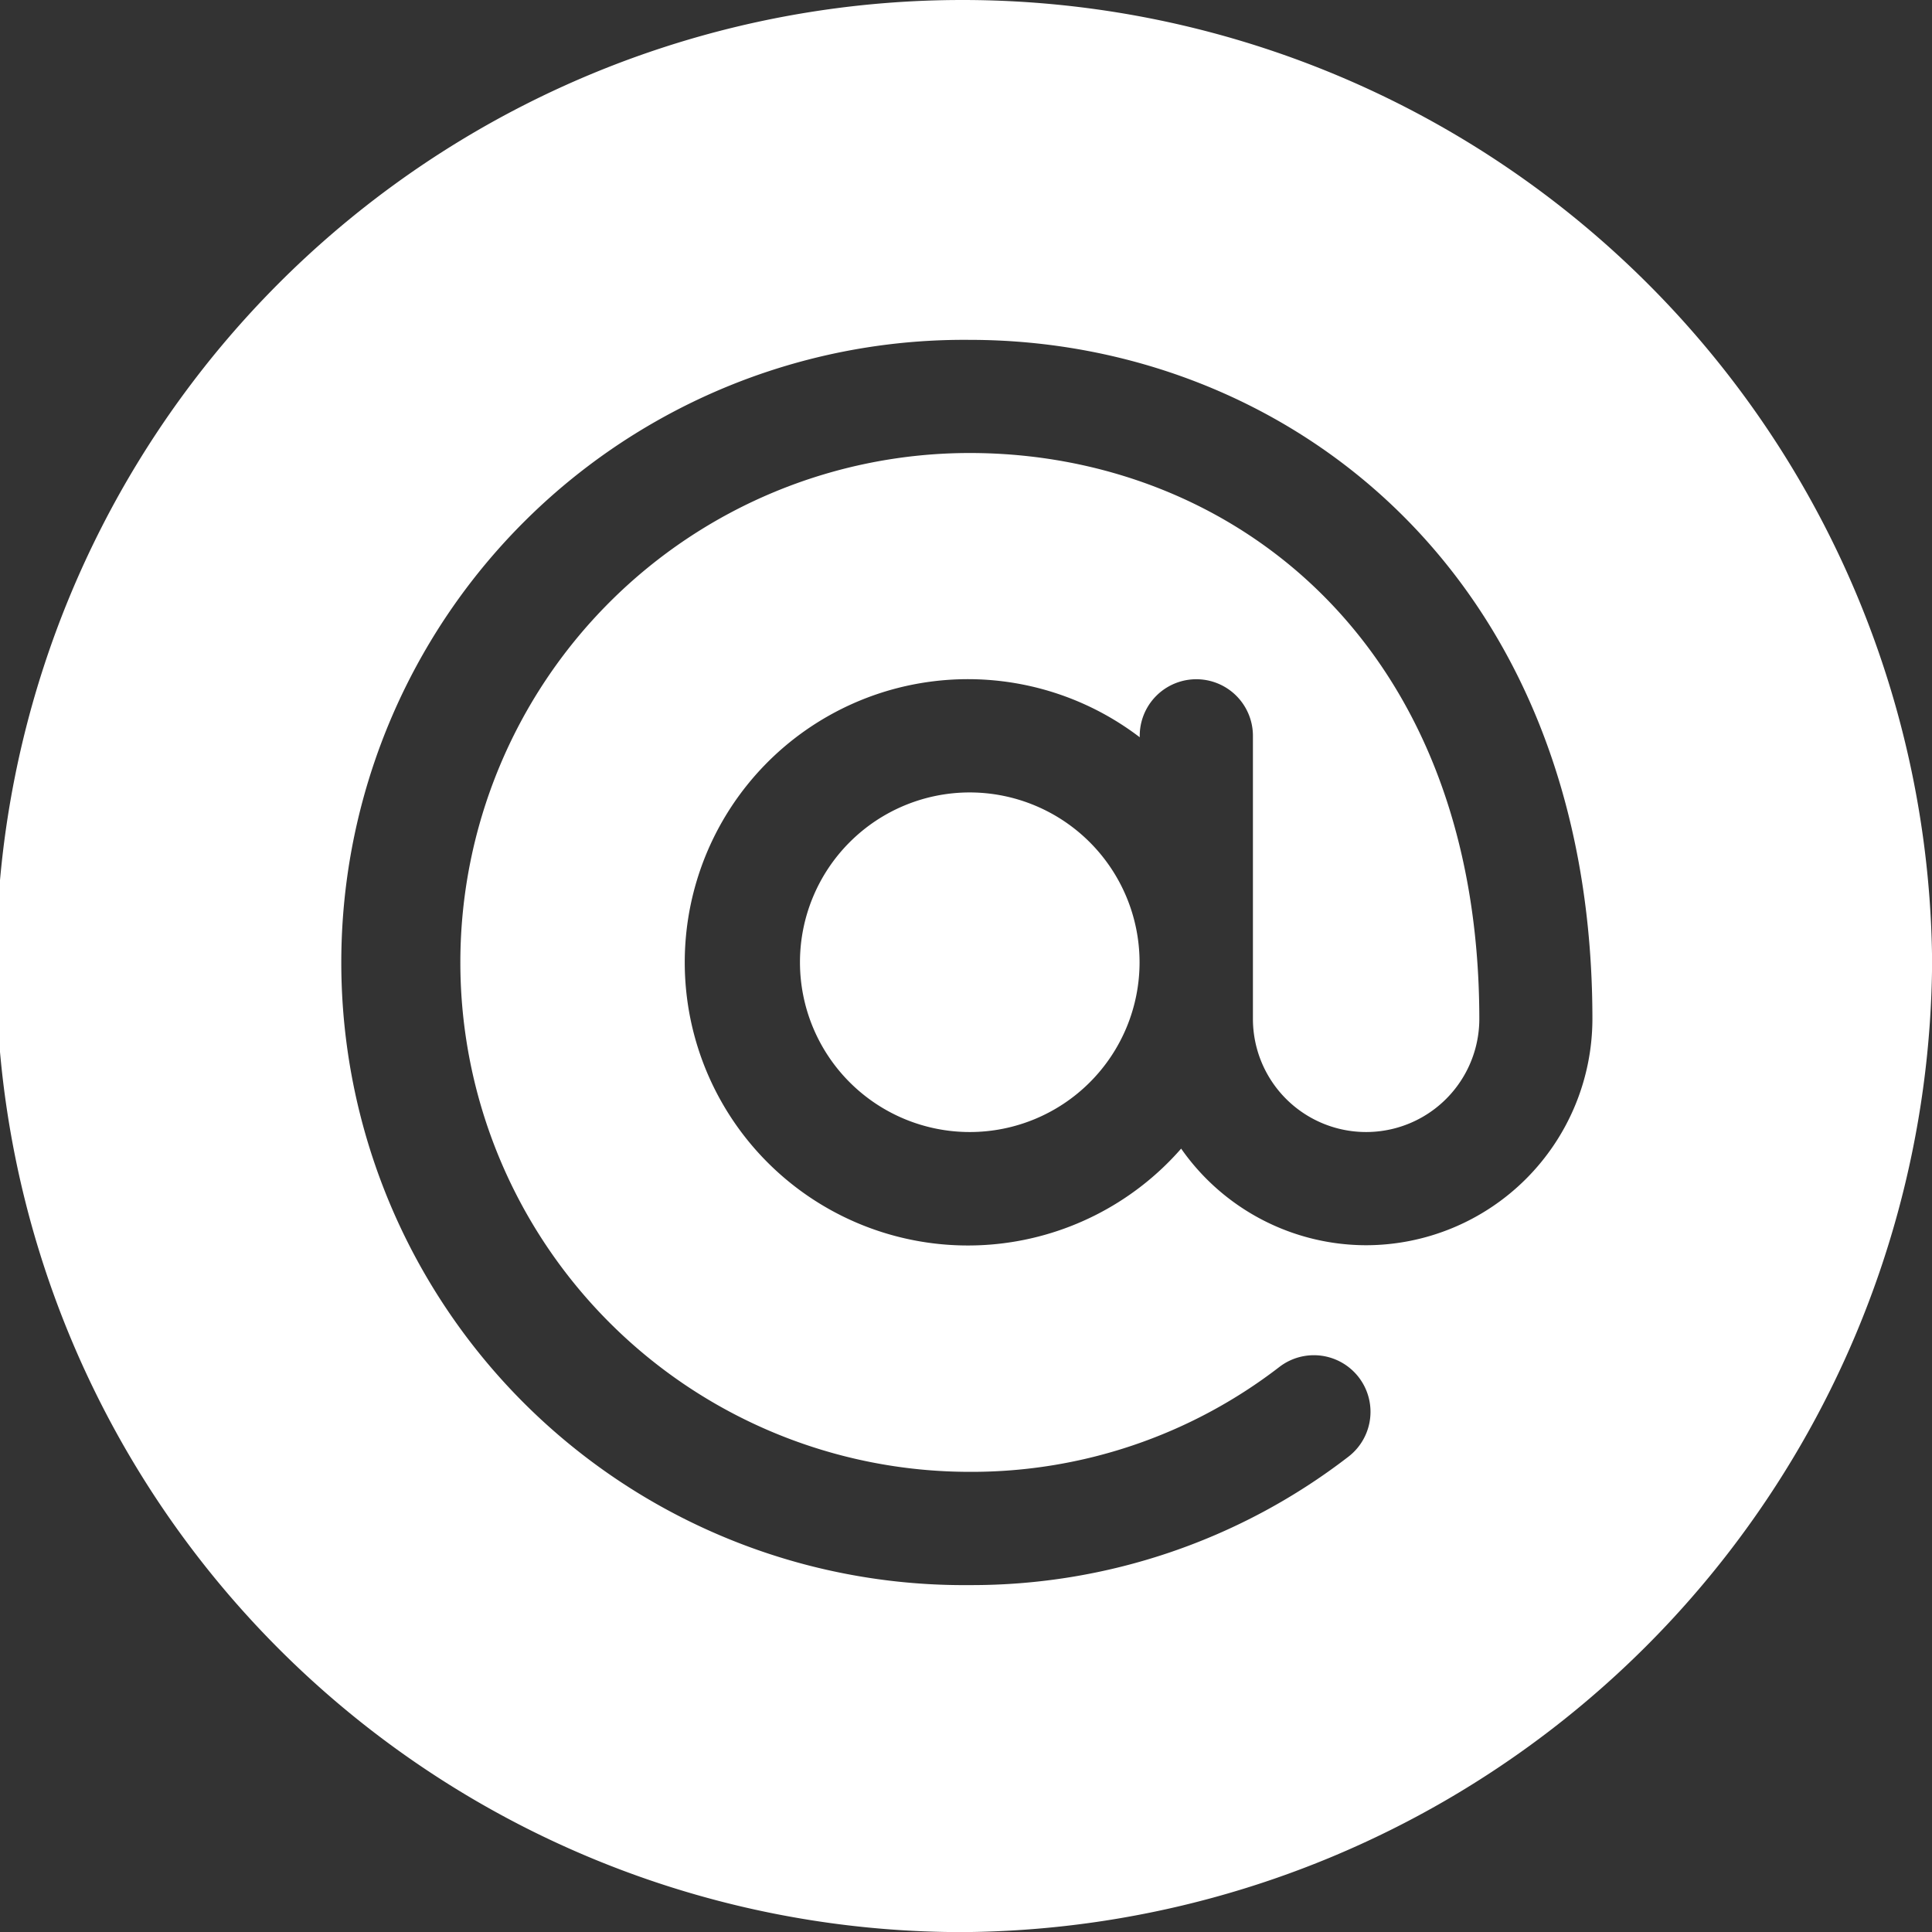
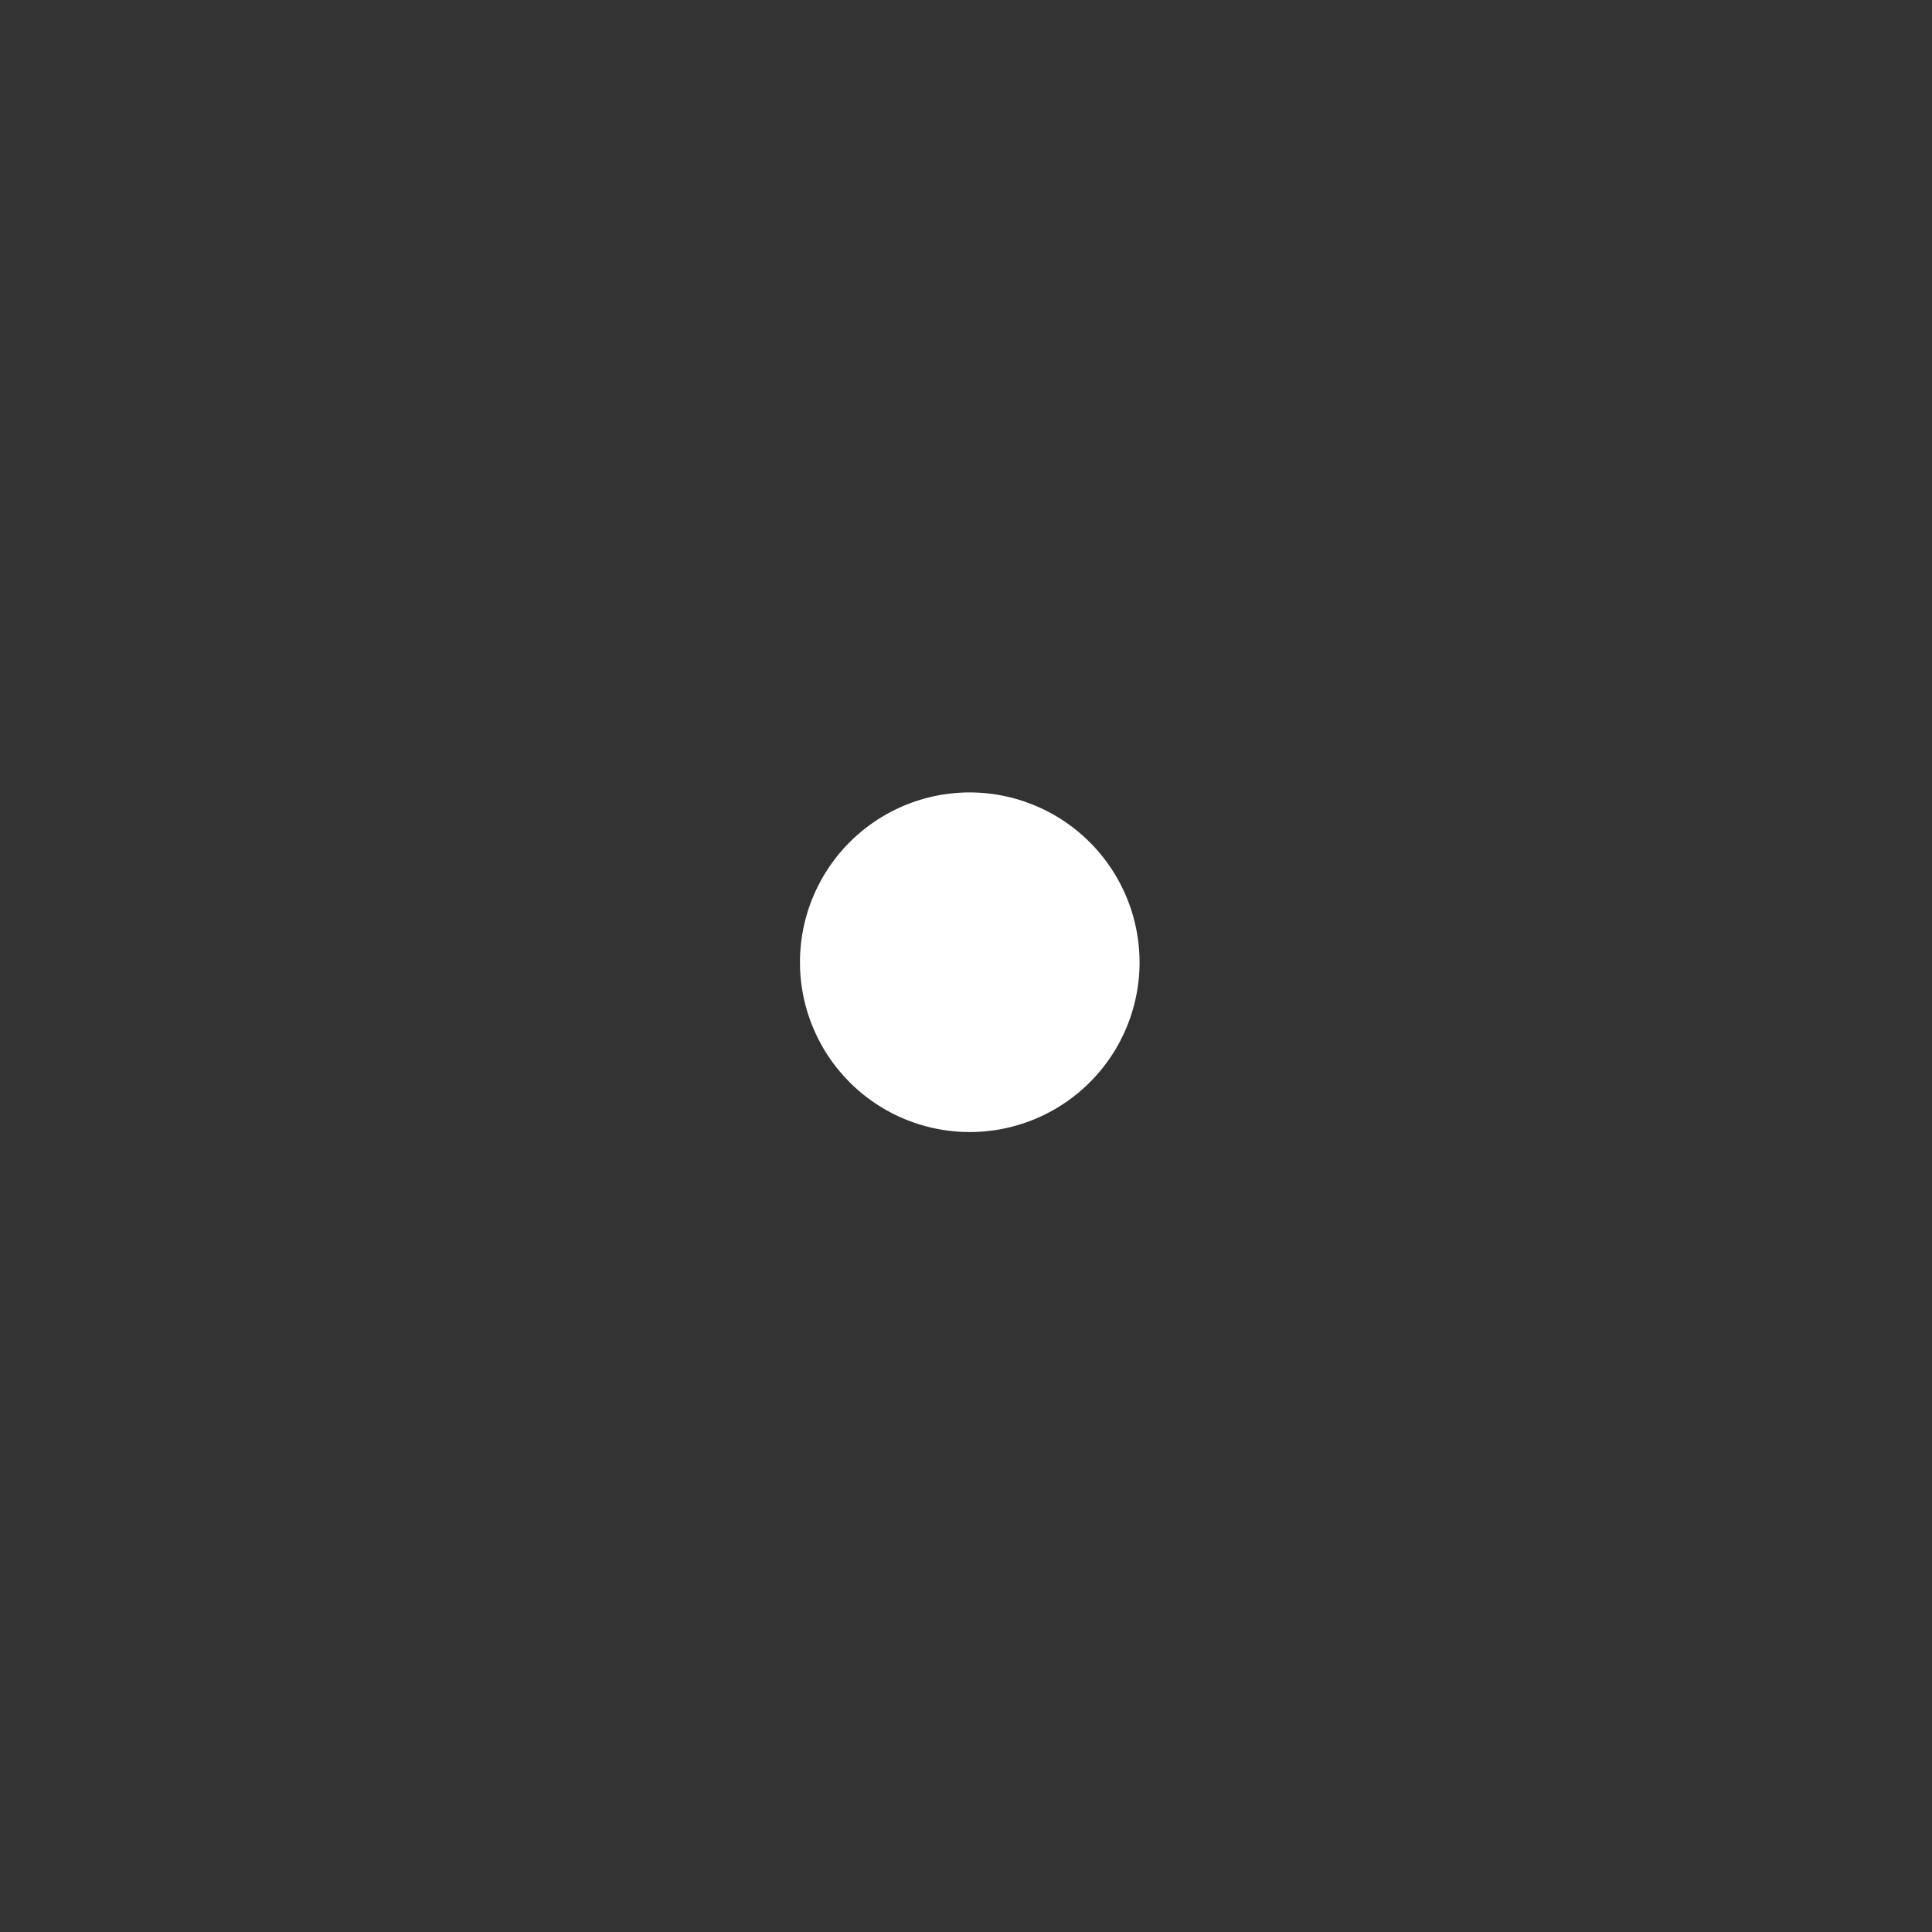
<svg xmlns="http://www.w3.org/2000/svg" id="arroba" width="35.398" height="35.398" viewBox="0 0 35.398 35.398">
  <rect x="0" y="0" width="35.398" height="35.398" fill="#333333" stroke="none" />
  <g id="Сгруппировать_53" data-name="Сгруппировать 53" transform="translate(14.657 14.519)">
    <g id="Сгруппировать_52" data-name="Сгруппировать 52">
      <path id="Контур_8810" data-name="Контур 8810" d="M215.111,210a3.111,3.111,0,1,0,3.111,3.111A3.115,3.115,0,0,0,215.111,210Z" transform="translate(-212 -210)" fill="#fff" />
    </g>
  </g>
  <g id="Сгруппировать_55" data-name="Сгруппировать 55" transform="translate(0 0)">
    <g id="Сгруппировать_54" data-name="Сгруппировать 54">
-       <path id="Контур_8811" data-name="Контур 8811" d="M17.63,0a17.7,17.7,0,0,0,0,35.4A17.887,17.887,0,0,0,35.4,17.63,17.768,17.768,0,0,0,17.63,0Zm7.4,22.815a4.14,4.14,0,0,1-3.389-1.77,5.188,5.188,0,1,1-.759-7.537v-.026a1.037,1.037,0,0,1,2.074,0v5.185a2.074,2.074,0,1,0,4.148,0C27.1,11.726,22.509,8.3,17.768,8.3a9.333,9.333,0,1,0,0,18.667,9.233,9.233,0,0,0,5.673-1.922,1.037,1.037,0,0,1,1.264,1.645,11.3,11.3,0,0,1-6.937,2.352,11.408,11.408,0,1,1,0-22.815c5.731,0,11.408,4.227,11.408,12.445A4.152,4.152,0,0,1,25.027,22.815Z" transform="translate(0 0)" fill="#fff" />
-     </g>
+       </g>
  </g>
</svg>